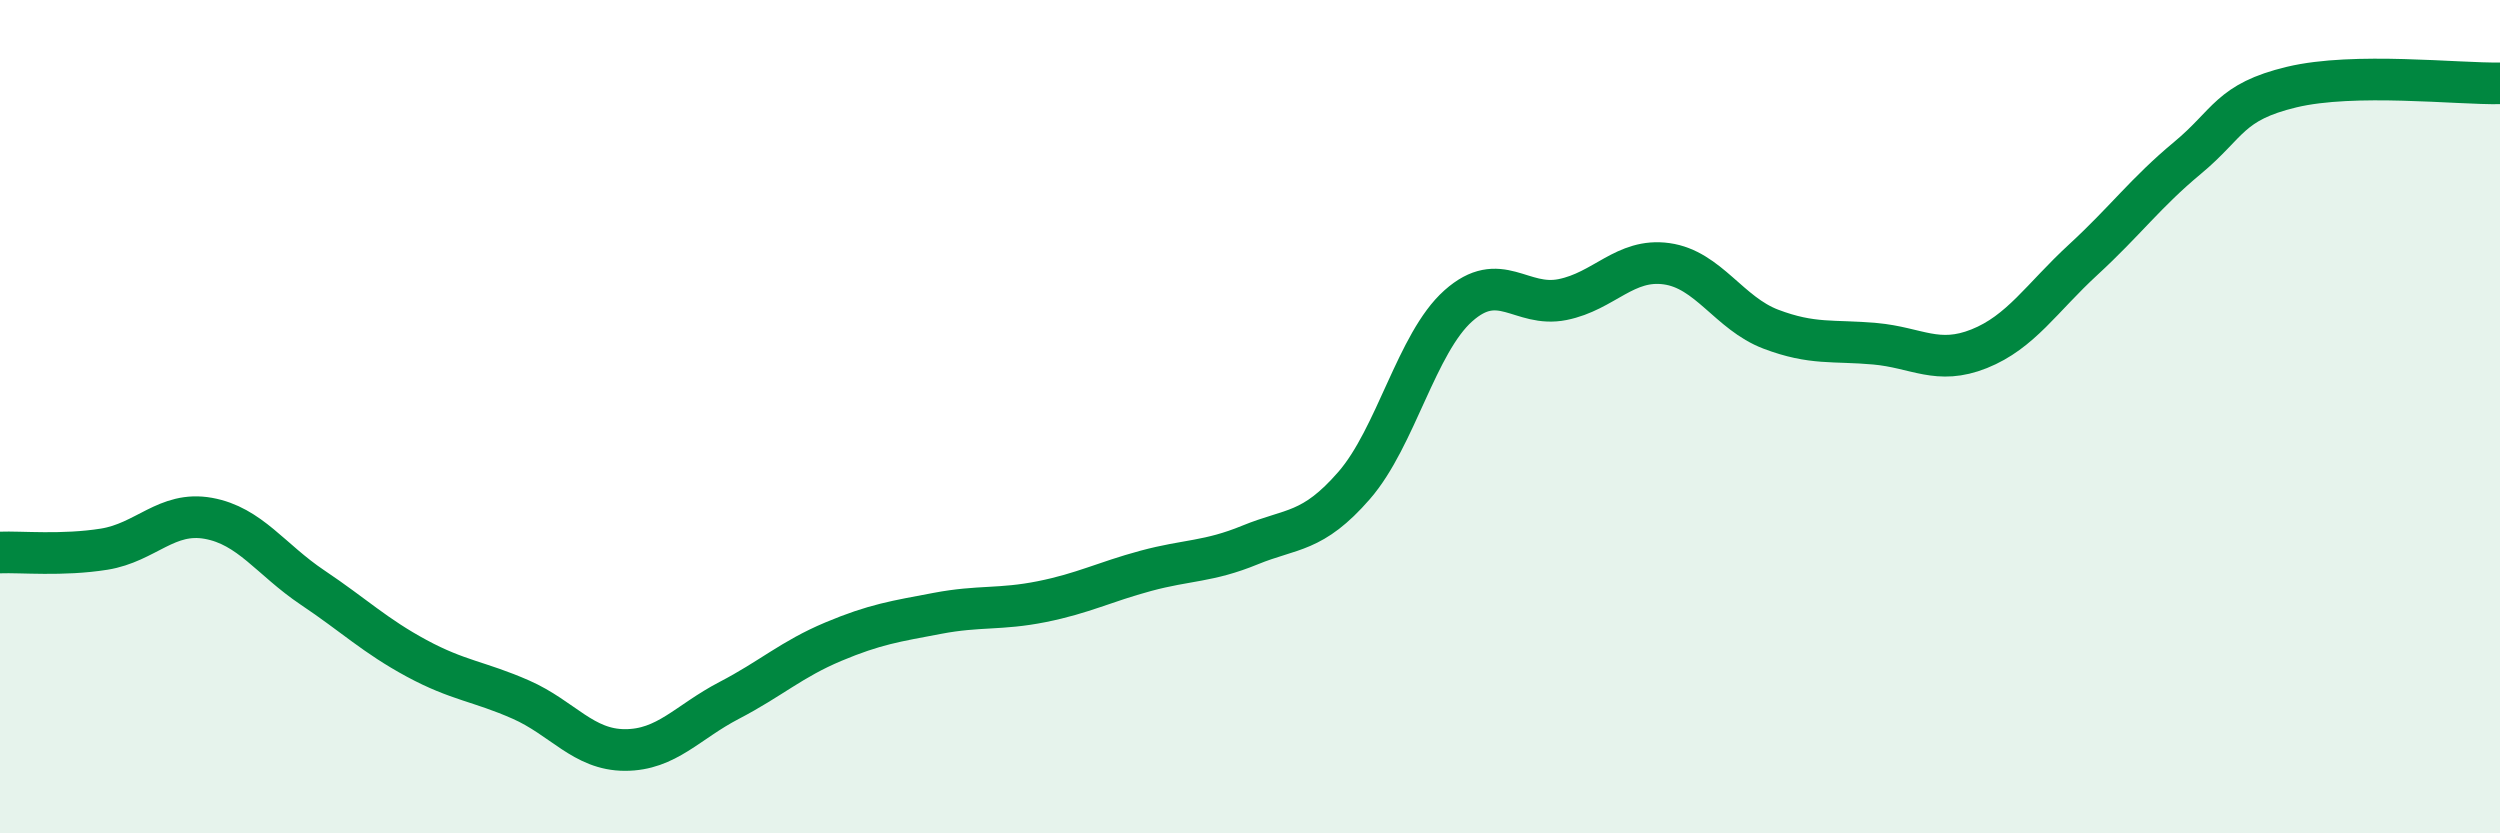
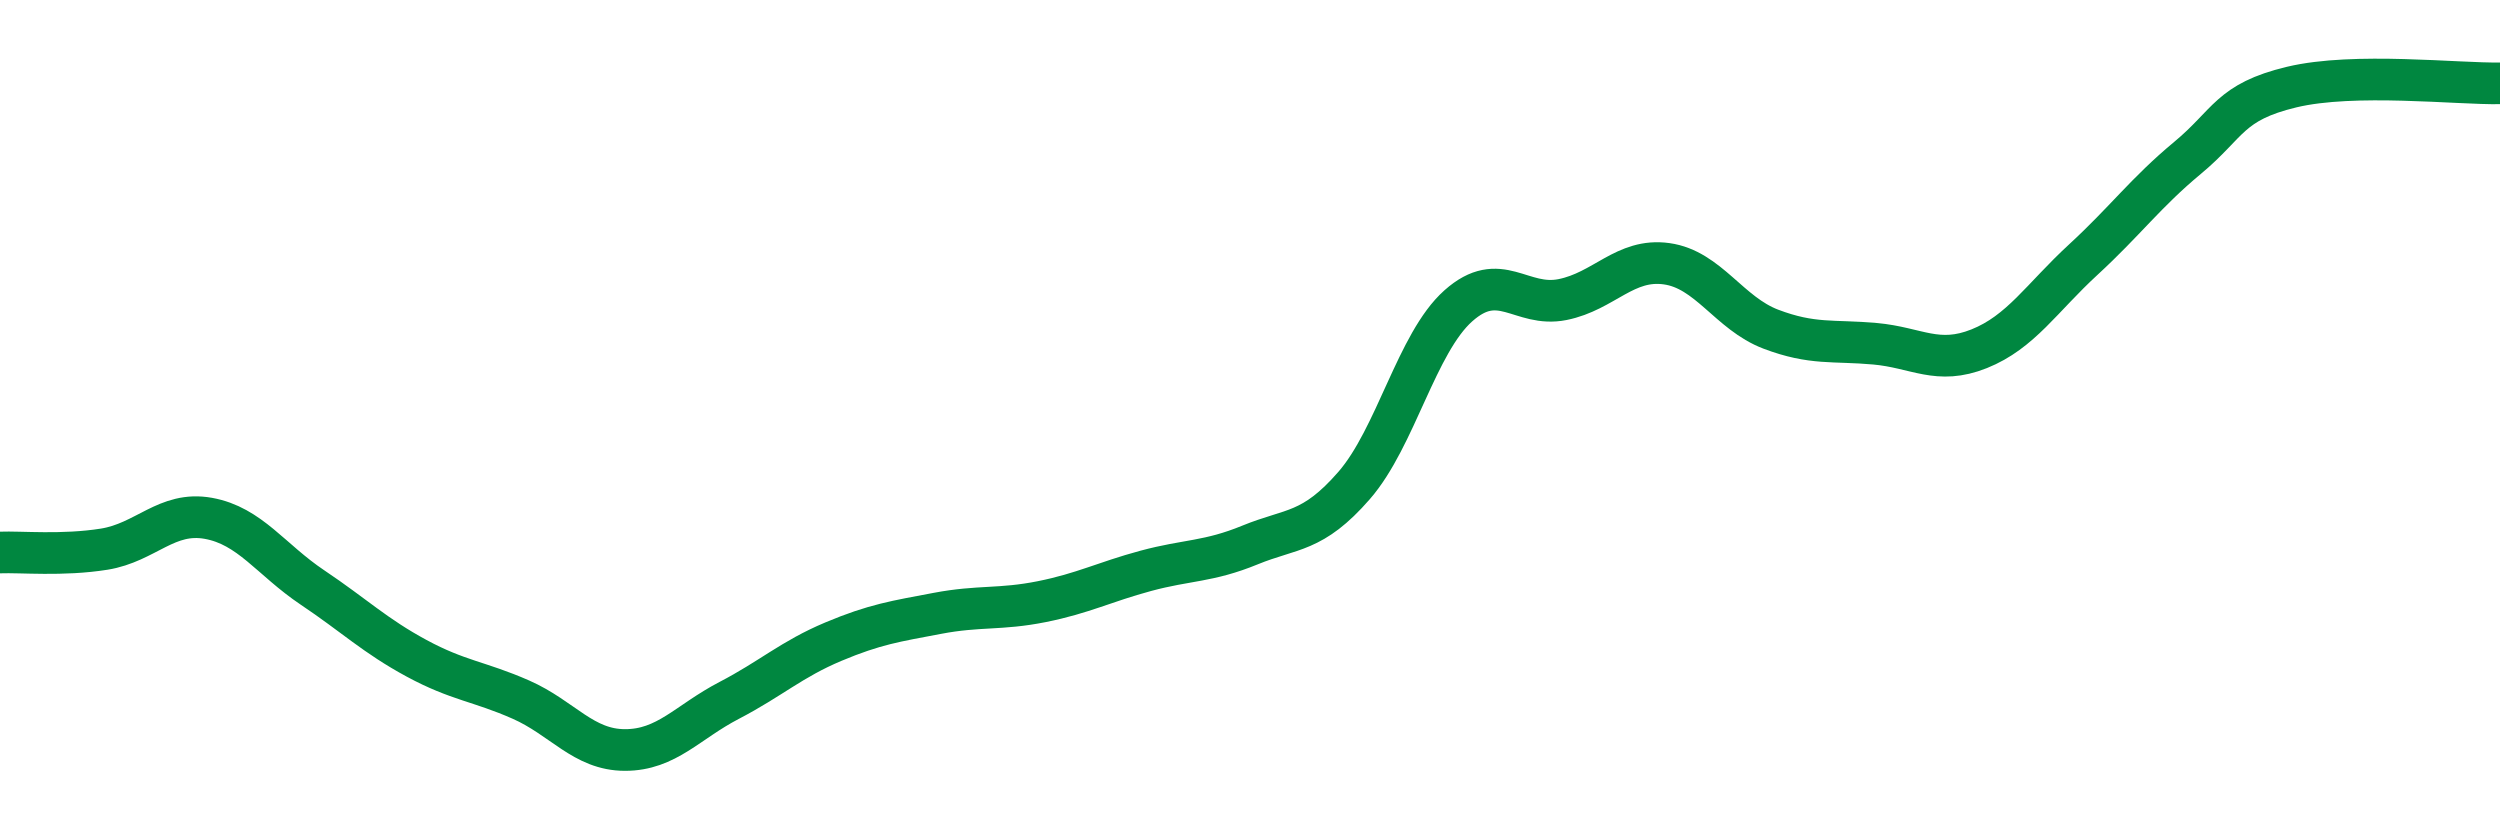
<svg xmlns="http://www.w3.org/2000/svg" width="60" height="20" viewBox="0 0 60 20">
-   <path d="M 0,13.26 C 0.5,13.24 1.5,13.34 2.5,13.18 C 3.5,13.02 4,12.26 5,12.44 C 6,12.62 6.5,13.43 7.5,14.1 C 8.5,14.77 9,15.26 10,15.8 C 11,16.34 11.5,16.35 12.5,16.79 C 13.5,17.23 14,18 15,18 C 16,18 16.5,17.33 17.5,16.81 C 18.5,16.29 19,15.82 20,15.4 C 21,14.98 21.5,14.91 22.5,14.72 C 23.5,14.53 24,14.64 25,14.44 C 26,14.24 26.5,13.97 27.5,13.7 C 28.5,13.43 29,13.49 30,13.08 C 31,12.67 31.5,12.8 32.5,11.65 C 33.5,10.5 34,8.23 35,7.34 C 36,6.45 36.5,7.39 37.5,7.19 C 38.5,6.99 39,6.19 40,6.33 C 41,6.47 41.5,7.52 42.5,7.9 C 43.5,8.28 44,8.16 45,8.25 C 46,8.34 46.5,8.77 47.5,8.37 C 48.5,7.97 49,7.15 50,6.23 C 51,5.31 51.5,4.62 52.5,3.79 C 53.5,2.96 53.5,2.45 55,2.09 C 56.5,1.73 59,2.02 60,2L60 20L0 20Z" fill="#008740" opacity="0.1" stroke-linecap="round" stroke-linejoin="round" />
  <path d="M 0,13.26 C 0.5,13.24 1.5,13.34 2.5,13.18 C 3.5,13.02 4,12.26 5,12.44 C 6,12.62 6.5,13.43 7.5,14.1 C 8.5,14.77 9,15.26 10,15.8 C 11,16.34 11.5,16.35 12.5,16.79 C 13.5,17.23 14,18 15,18 C 16,18 16.5,17.33 17.5,16.81 C 18.5,16.29 19,15.82 20,15.4 C 21,14.98 21.5,14.91 22.5,14.72 C 23.5,14.53 24,14.64 25,14.44 C 26,14.24 26.5,13.97 27.5,13.7 C 28.5,13.43 29,13.49 30,13.08 C 31,12.67 31.5,12.8 32.5,11.65 C 33.5,10.5 34,8.23 35,7.34 C 36,6.45 36.5,7.39 37.5,7.19 C 38.5,6.99 39,6.19 40,6.33 C 41,6.47 41.5,7.52 42.5,7.9 C 43.5,8.28 44,8.16 45,8.25 C 46,8.34 46.5,8.77 47.5,8.37 C 48.5,7.97 49,7.15 50,6.23 C 51,5.31 51.5,4.62 52.5,3.79 C 53.5,2.96 53.5,2.45 55,2.09 C 56.5,1.73 59,2.02 60,2" stroke="#008740" stroke-width="1" fill="none" stroke-linecap="round" stroke-linejoin="round" />
</svg>